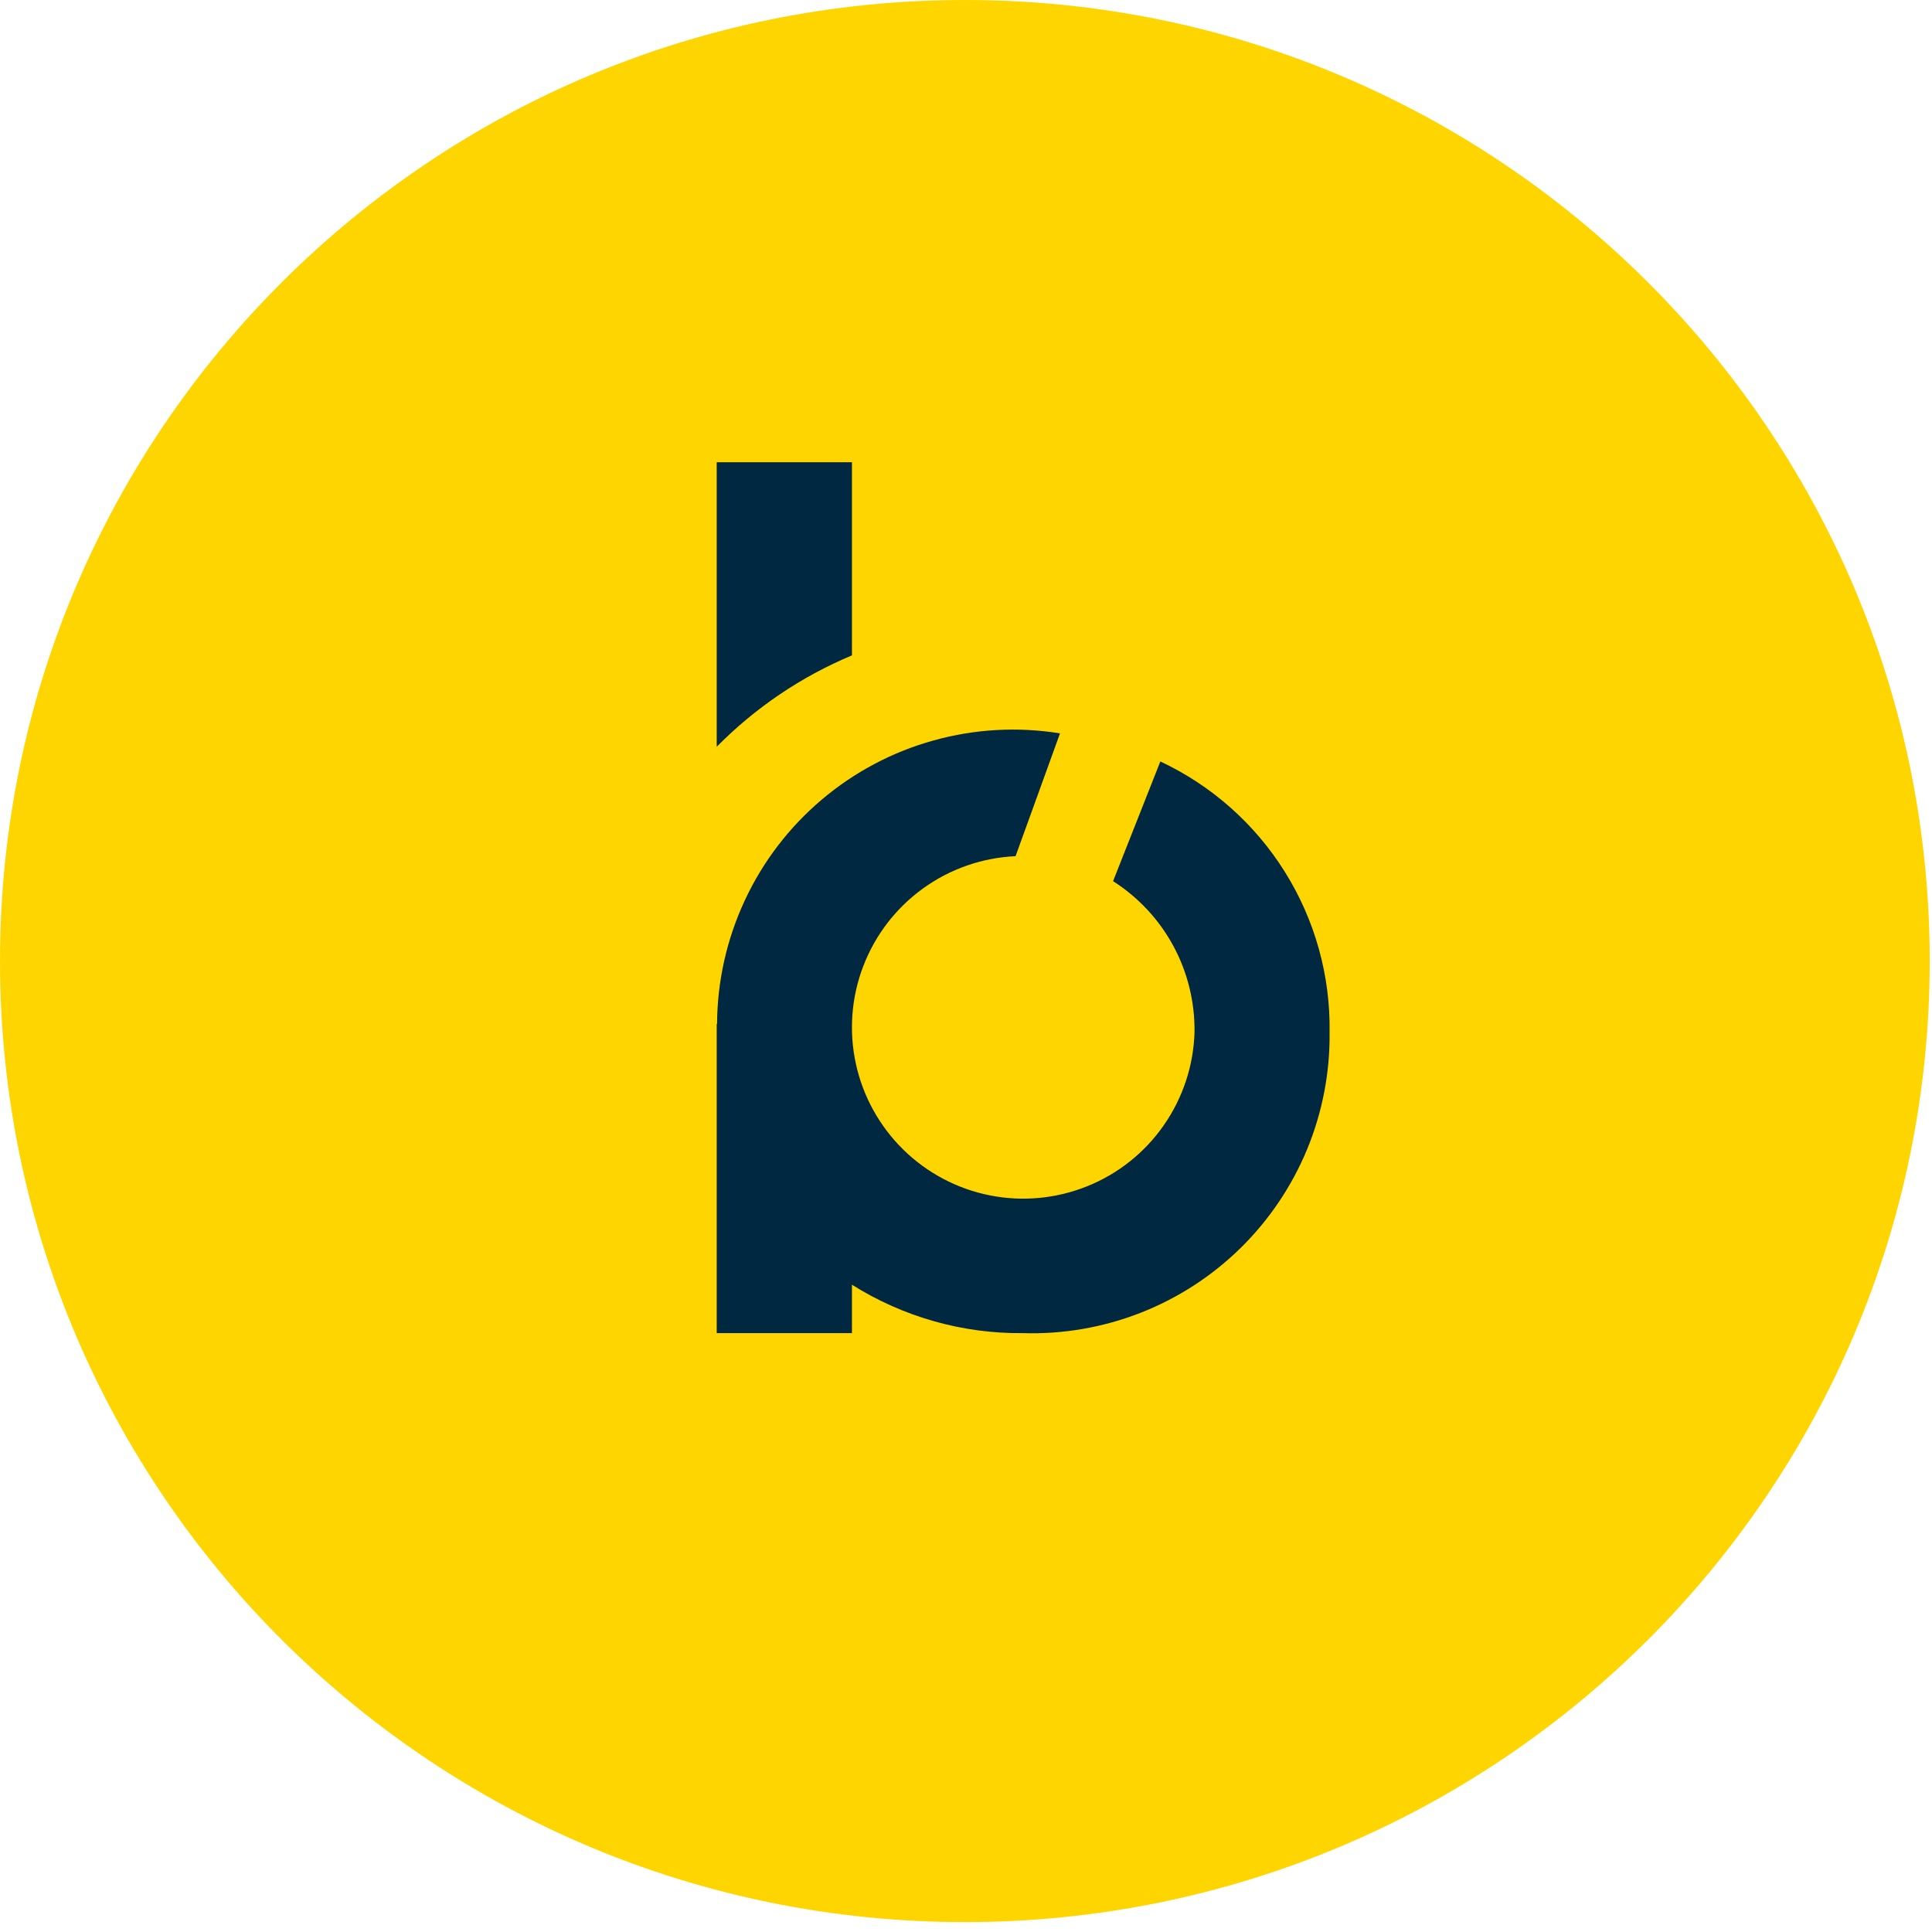
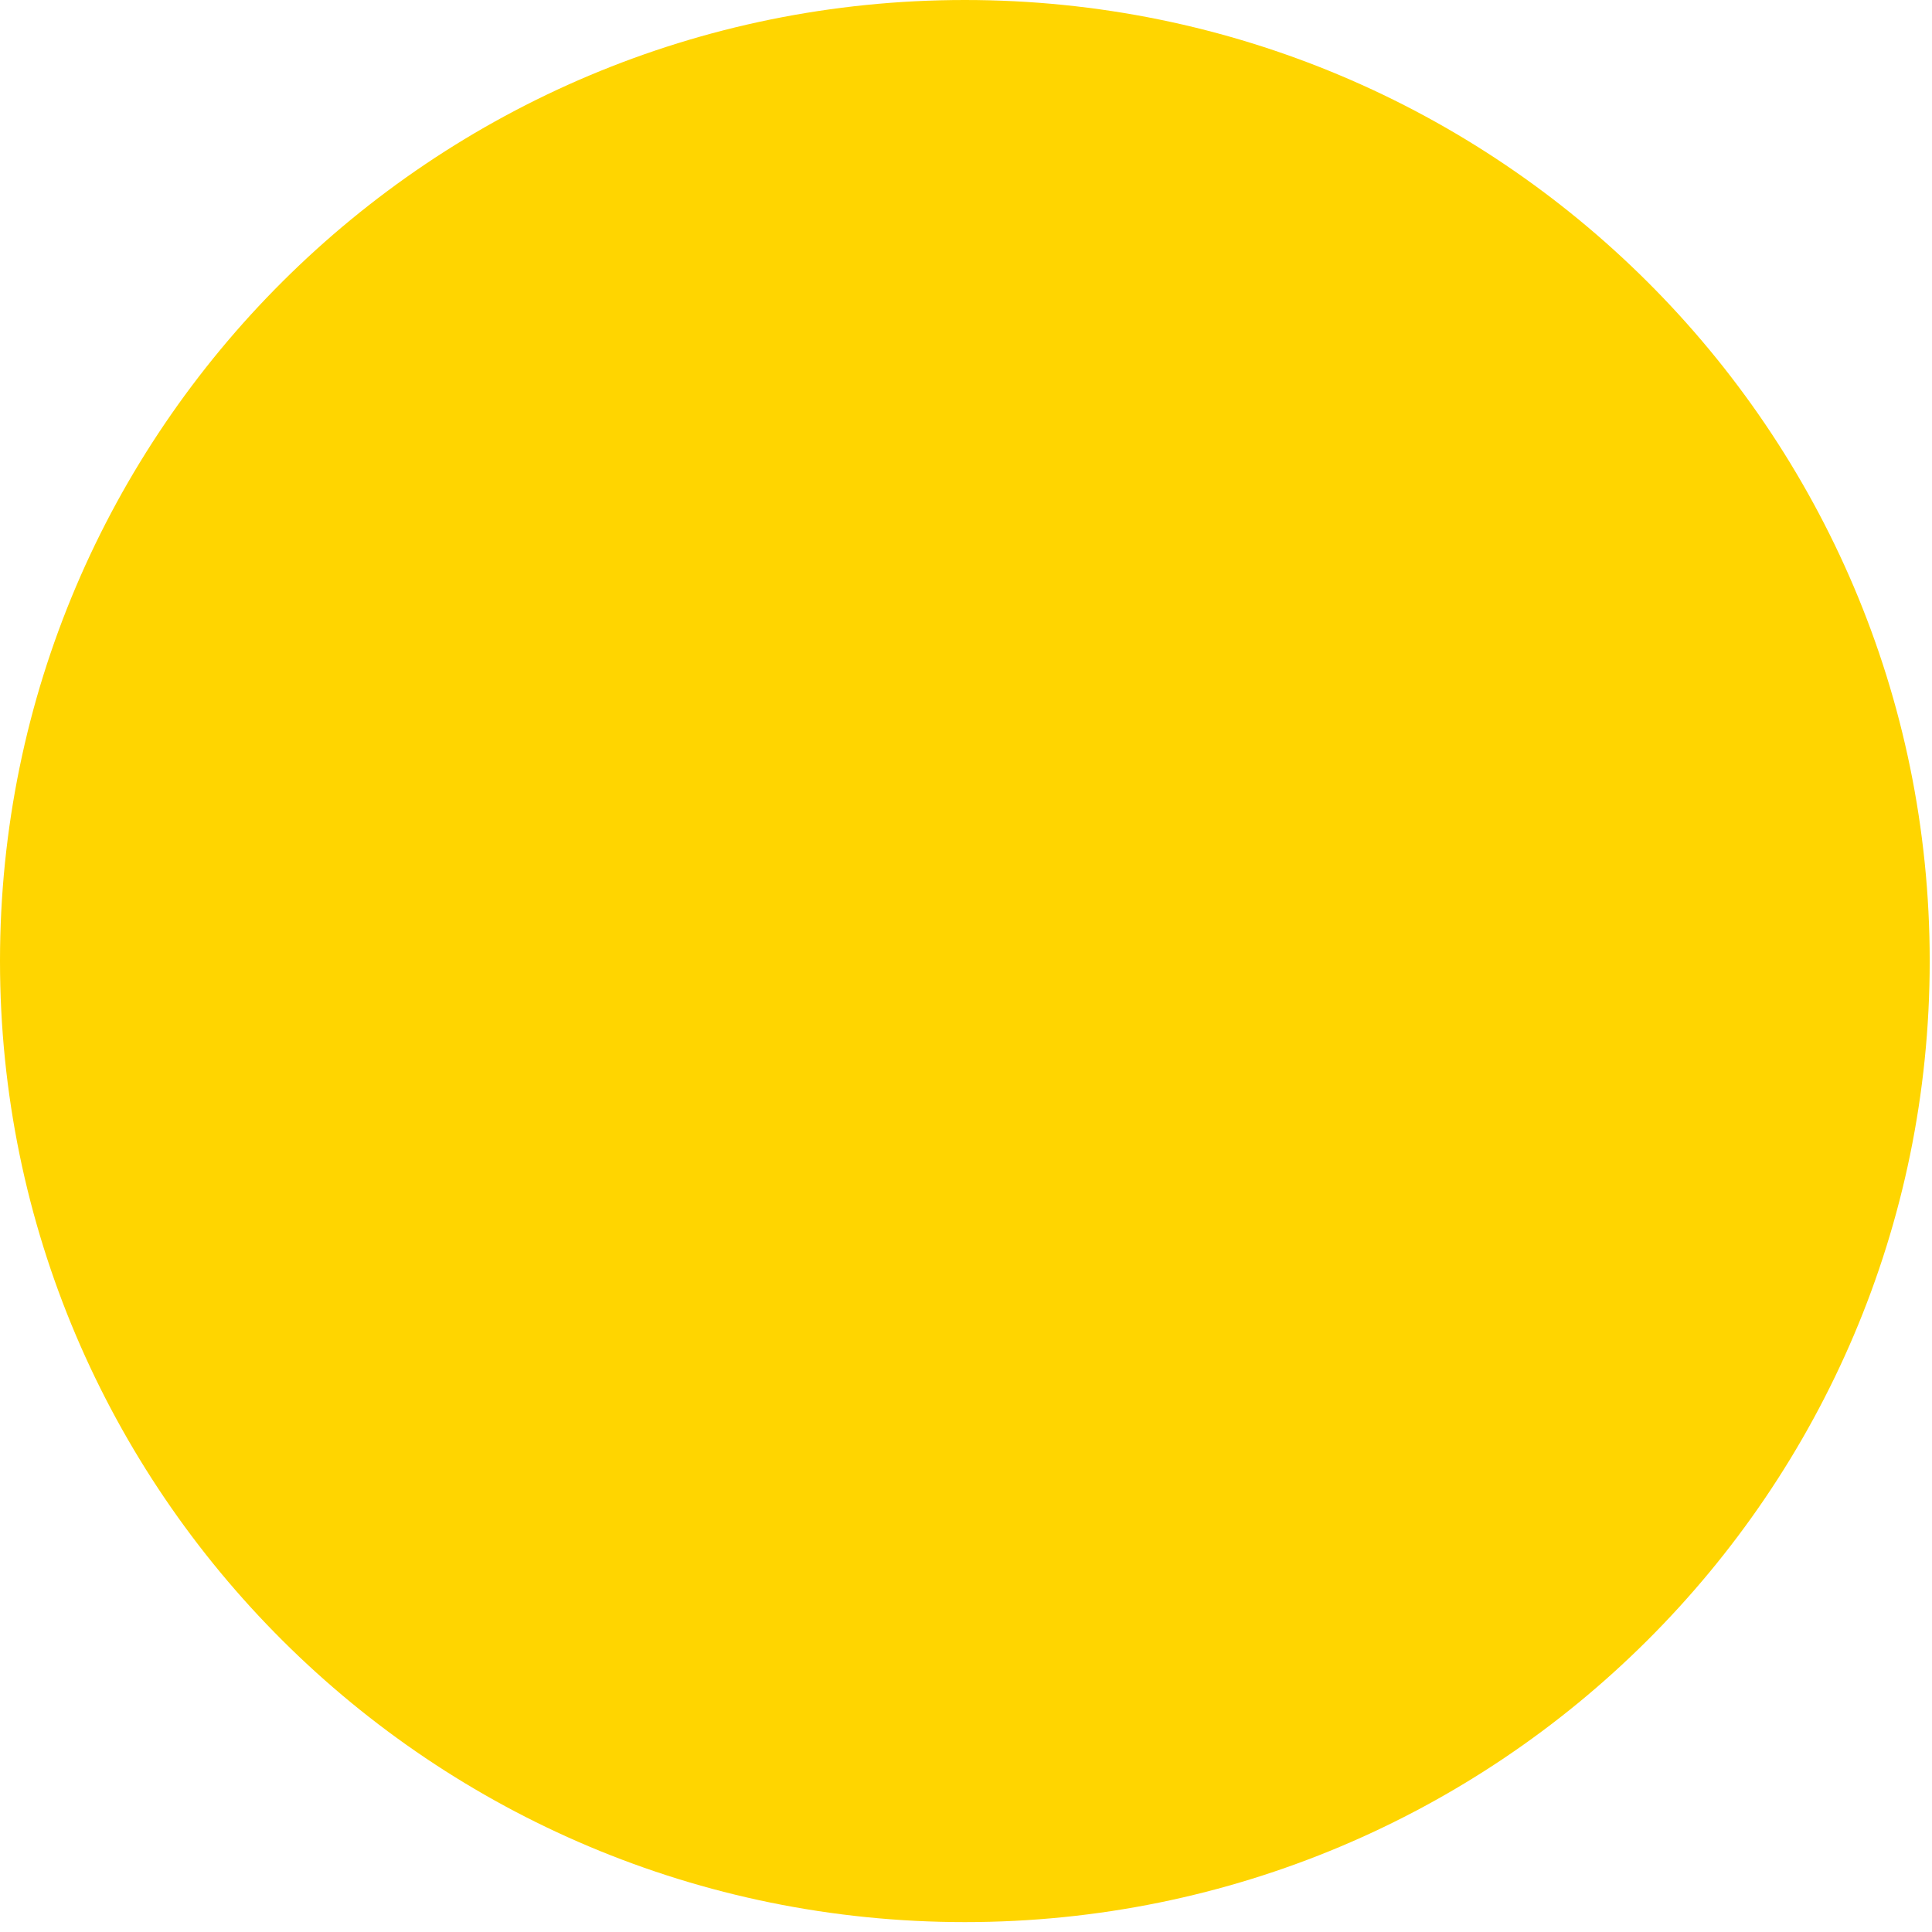
<svg xmlns="http://www.w3.org/2000/svg" width="32" height="32" viewBox="0 0 32 32" fill="none">
  <path d="M15.981 31.836C24.807 31.836 31.962 24.709 31.962 15.918C31.962 7.127 24.807 0 15.981 0C7.155 0 0 7.127 0 15.918C0 24.709 7.155 31.836 15.981 31.836Z" fill="#FFD500" />
-   <path d="M19.219 12.612L18.436 14.595C18.855 14.862 19.199 15.232 19.435 15.669C19.671 16.106 19.791 16.597 19.785 17.093C19.77 17.646 19.593 18.181 19.278 18.635C18.963 19.089 18.522 19.441 18.01 19.647C17.497 19.854 16.936 19.907 16.394 19.799C15.852 19.691 15.354 19.427 14.96 19.04C14.566 18.652 14.293 18.159 14.176 17.619C14.058 17.079 14.101 16.517 14.299 16.001C14.497 15.485 14.841 15.038 15.289 14.715C15.737 14.391 16.27 14.206 16.821 14.181L17.557 12.147C16.859 12.034 16.144 12.074 15.463 12.264C14.781 12.453 14.148 12.789 13.609 13.246C13.069 13.703 12.634 14.272 12.336 14.914C12.037 15.555 11.88 16.254 11.877 16.961H11.871V22.081H14.111V21.279C14.96 21.813 15.945 22.092 16.948 22.081C17.612 22.101 18.273 21.986 18.892 21.744C19.51 21.502 20.073 21.137 20.547 20.672C21.021 20.206 21.396 19.65 21.65 19.036C21.903 18.422 22.03 17.763 22.022 17.099C22.037 16.16 21.78 15.238 21.282 14.442C20.785 13.646 20.069 13.011 19.219 12.612V12.612Z" fill="#002840" />
-   <path d="M11.871 12.369C12.51 11.721 13.271 11.207 14.111 10.855V7.656H11.871V12.369Z" fill="#002840" />
</svg>